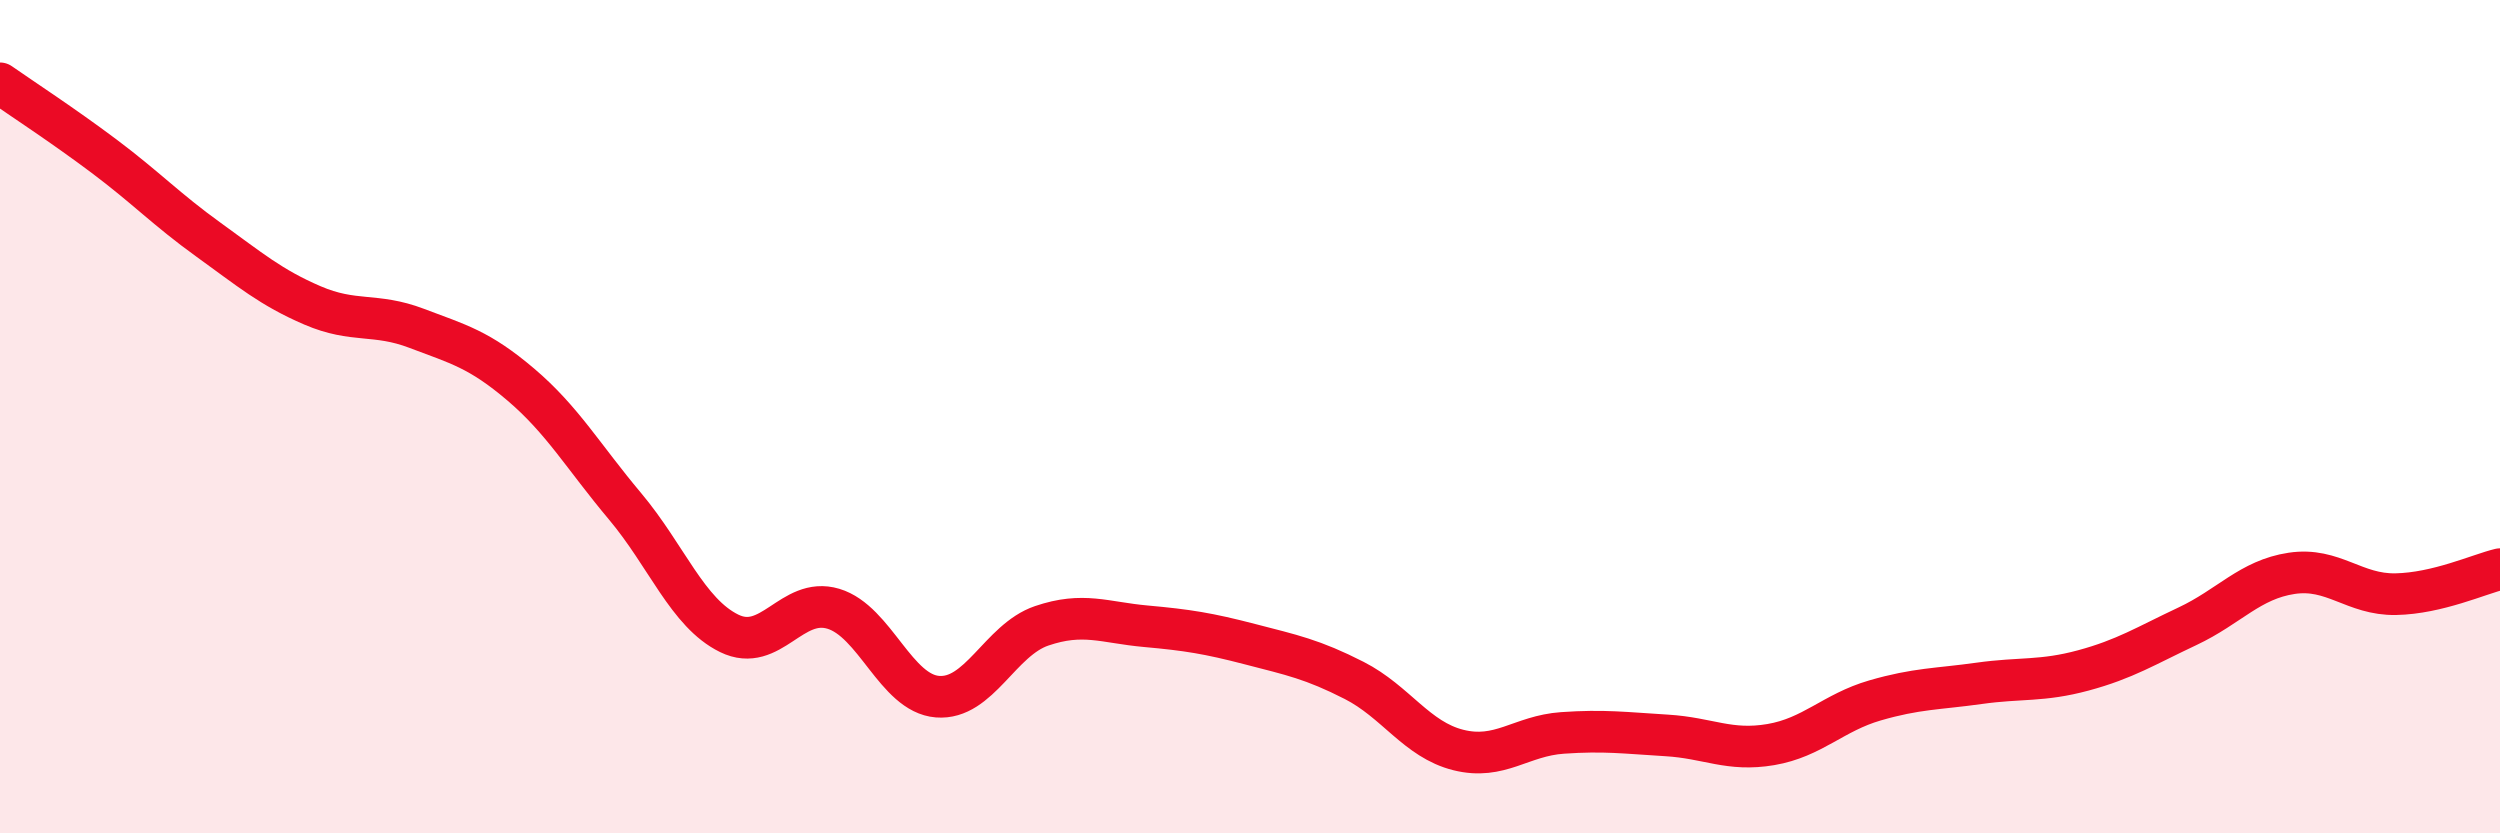
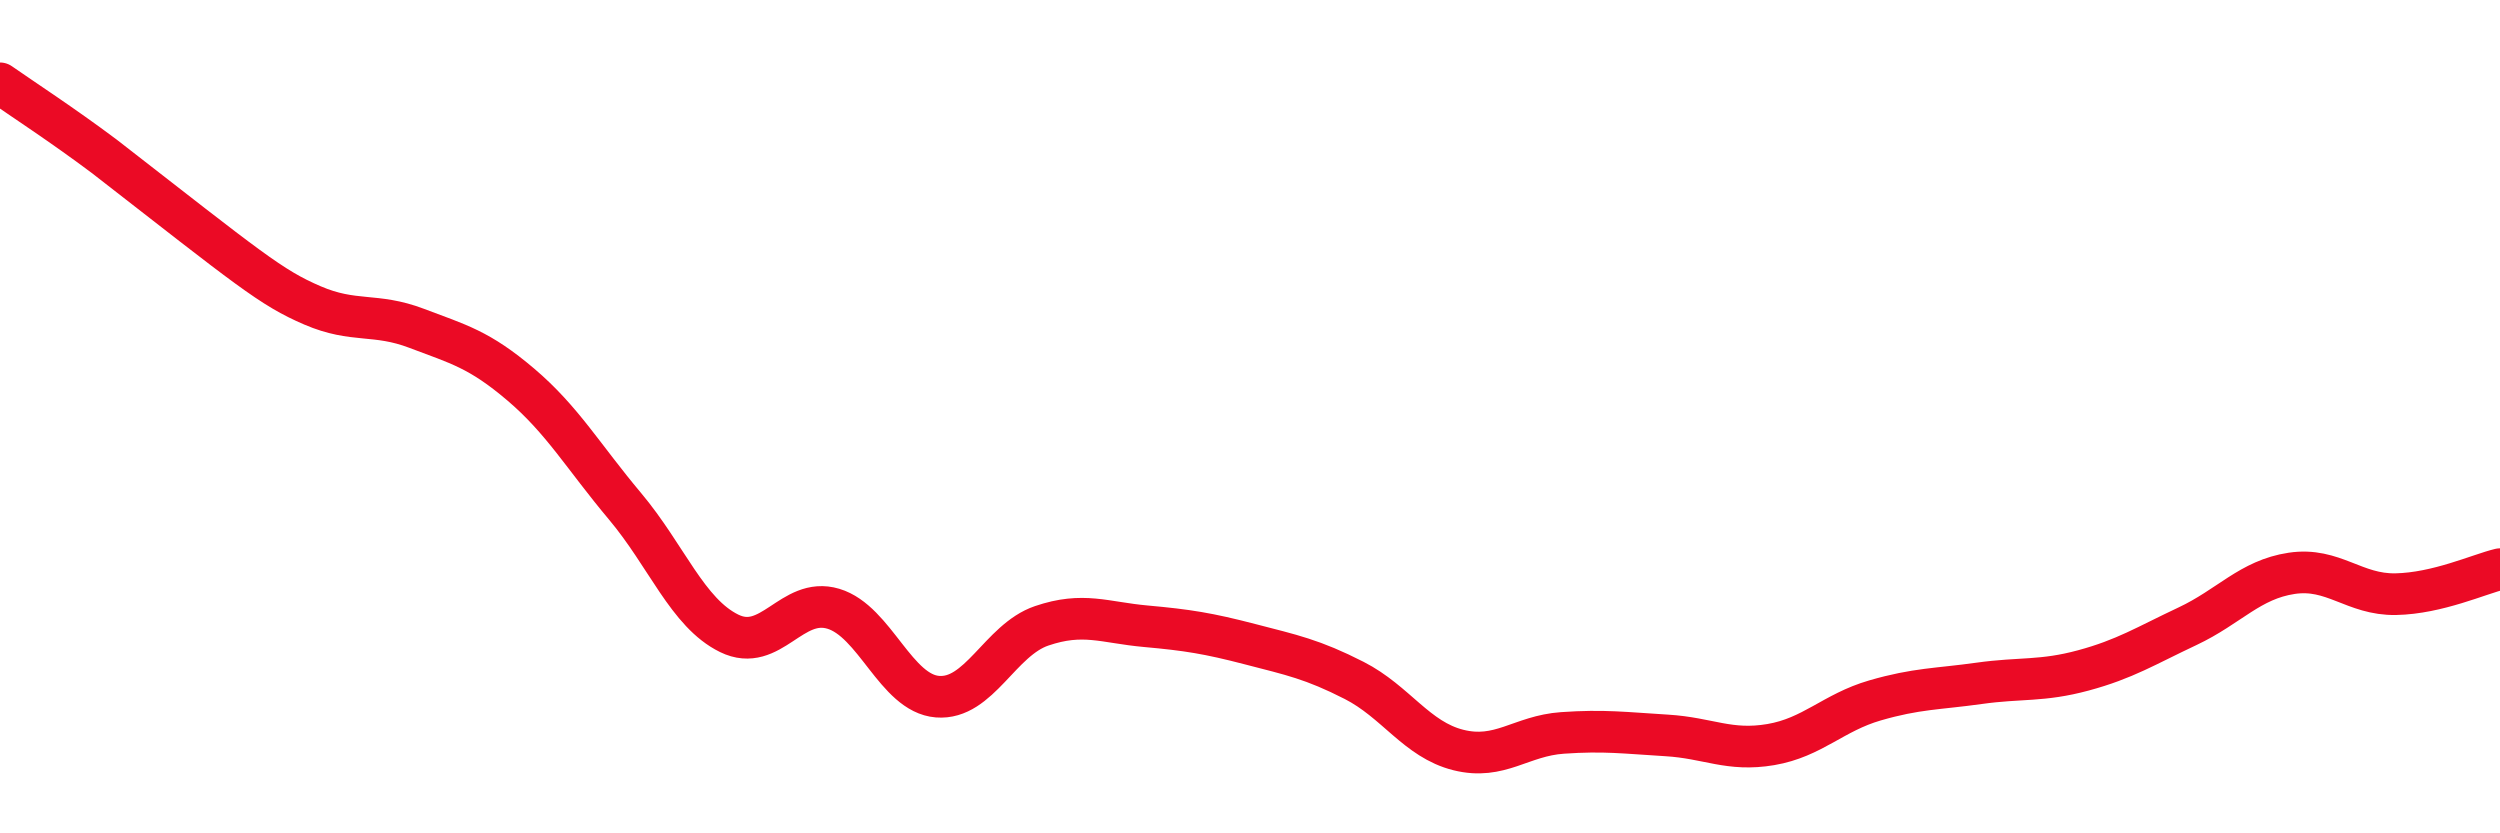
<svg xmlns="http://www.w3.org/2000/svg" width="60" height="20" viewBox="0 0 60 20">
-   <path d="M 0,2 C 0.5,2.35 1.5,3 2.5,3.75 C 3.5,4.5 4,5.03 5,5.75 C 6,6.47 6.5,6.9 7.5,7.33 C 8.5,7.76 9,7.5 10,7.88 C 11,8.26 11.5,8.38 12.5,9.23 C 13.5,10.08 14,10.96 15,12.15 C 16,13.34 16.5,14.71 17.5,15.2 C 18.5,15.69 19,14.31 20,14.61 C 21,14.91 21.5,16.64 22.5,16.72 C 23.5,16.8 24,15.36 25,15.02 C 26,14.68 26.5,14.94 27.5,15.03 C 28.5,15.12 29,15.2 30,15.46 C 31,15.72 31.5,15.82 32.5,16.33 C 33.5,16.84 34,17.75 35,18 C 36,18.25 36.5,17.66 37.5,17.59 C 38.5,17.52 39,17.59 40,17.65 C 41,17.71 41.5,18.04 42.5,17.87 C 43.5,17.7 44,17.1 45,16.81 C 46,16.52 46.5,16.54 47.5,16.4 C 48.5,16.26 49,16.36 50,16.09 C 51,15.82 51.5,15.5 52.5,15.03 C 53.5,14.56 54,13.91 55,13.76 C 56,13.61 56.5,14.28 57.5,14.26 C 58.5,14.24 59.5,13.78 60,13.66L60 20L0 20Z" fill="#EB0A25" opacity="0.1" stroke-linecap="round" stroke-linejoin="round" />
-   <path d="M 0,2 C 0.5,2.35 1.5,3 2.5,3.75 C 3.5,4.5 4,5.03 5,5.75 C 6,6.47 6.5,6.9 7.5,7.33 C 8.5,7.76 9,7.5 10,7.88 C 11,8.26 11.5,8.38 12.5,9.23 C 13.5,10.08 14,10.96 15,12.15 C 16,13.34 16.5,14.71 17.5,15.2 C 18.5,15.69 19,14.31 20,14.61 C 21,14.91 21.5,16.64 22.5,16.72 C 23.5,16.8 24,15.36 25,15.02 C 26,14.68 26.5,14.94 27.5,15.03 C 28.5,15.12 29,15.2 30,15.46 C 31,15.72 31.5,15.82 32.5,16.33 C 33.5,16.84 34,17.75 35,18 C 36,18.25 36.5,17.66 37.5,17.59 C 38.5,17.52 39,17.59 40,17.65 C 41,17.71 41.5,18.04 42.5,17.87 C 43.5,17.7 44,17.1 45,16.81 C 46,16.52 46.5,16.54 47.5,16.4 C 48.5,16.26 49,16.36 50,16.09 C 51,15.82 51.5,15.5 52.5,15.03 C 53.5,14.56 54,13.91 55,13.76 C 56,13.61 56.5,14.28 57.5,14.26 C 58.5,14.24 59.5,13.78 60,13.66" stroke="#EB0A25" stroke-width="1" fill="none" stroke-linecap="round" stroke-linejoin="round" />
+   <path d="M 0,2 C 0.5,2.35 1.5,3 2.5,3.75 C 6,6.47 6.5,6.9 7.5,7.33 C 8.5,7.76 9,7.5 10,7.88 C 11,8.26 11.5,8.38 12.5,9.23 C 13.5,10.08 14,10.96 15,12.15 C 16,13.34 16.5,14.71 17.5,15.2 C 18.5,15.69 19,14.31 20,14.61 C 21,14.91 21.5,16.64 22.5,16.72 C 23.5,16.8 24,15.36 25,15.02 C 26,14.68 26.5,14.94 27.5,15.03 C 28.5,15.12 29,15.2 30,15.46 C 31,15.72 31.5,15.82 32.5,16.33 C 33.5,16.84 34,17.75 35,18 C 36,18.25 36.5,17.66 37.5,17.59 C 38.5,17.52 39,17.59 40,17.65 C 41,17.71 41.5,18.04 42.5,17.87 C 43.5,17.7 44,17.1 45,16.81 C 46,16.52 46.5,16.54 47.5,16.4 C 48.5,16.26 49,16.36 50,16.09 C 51,15.82 51.5,15.5 52.5,15.03 C 53.5,14.56 54,13.91 55,13.76 C 56,13.61 56.5,14.28 57.5,14.26 C 58.5,14.24 59.5,13.78 60,13.66" stroke="#EB0A25" stroke-width="1" fill="none" stroke-linecap="round" stroke-linejoin="round" />
</svg>